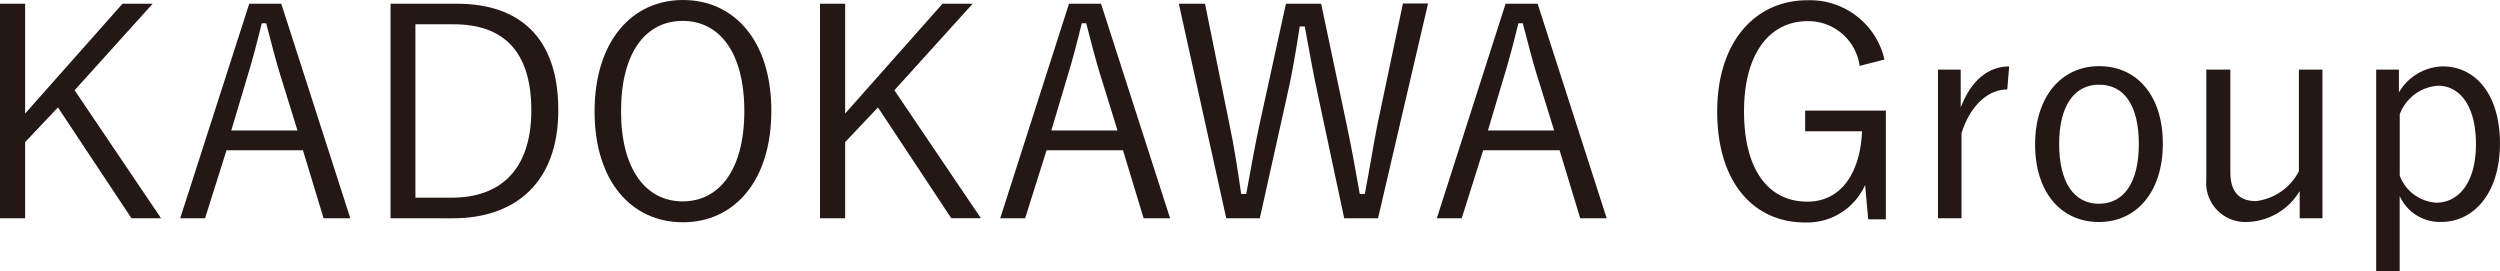
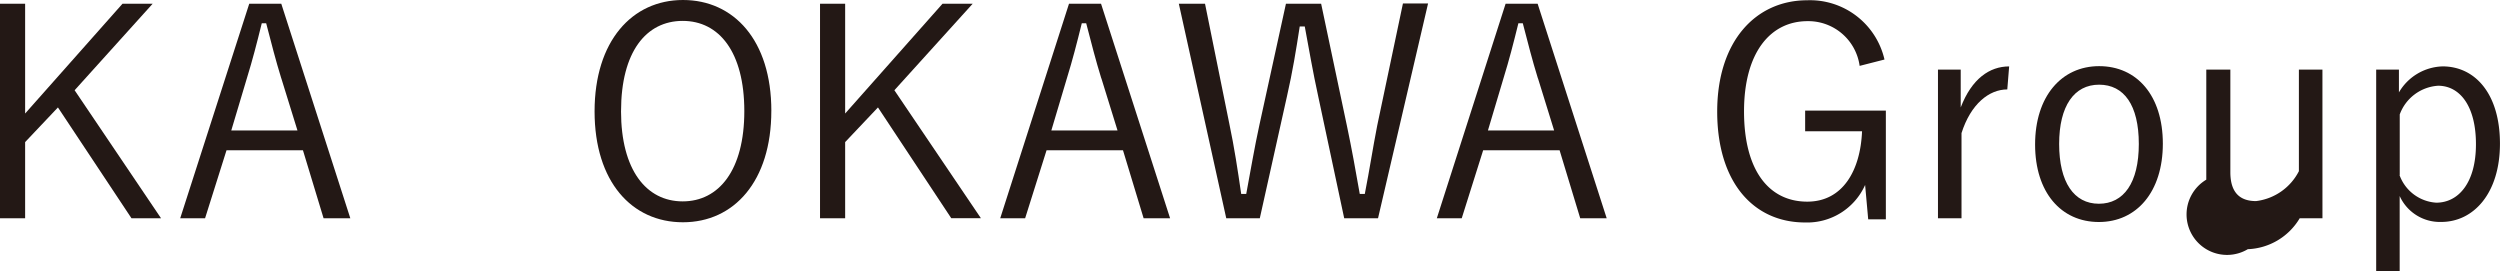
<svg xmlns="http://www.w3.org/2000/svg" id="グループ_28974" data-name="グループ 28974" width="113.308" height="12.293" viewBox="0 0 113.308 12.293">
  <path id="パス_52745" data-name="パス 52745" d="M3.382,4.062,7.3,9.866H5.96L2.626,4.841,1.139,6.412V9.866H0V.14H1.139V5.117L5.553.14H6.92Z" transform="translate(0 0.028)" fill="#231815" />
  <path id="パス_52746" data-name="パス 52746" d="M14.509,9.866h-1.2l-.935-3.082H8.909L7.937,9.866H6.81L9.94.14h1.451l3.13,9.726ZM11.391,3.522c-.252-.816-.444-1.571-.684-2.495h-.2c-.228.923-.42,1.667-.672,2.483L9.125,5.885h3l-.732-2.363Z" transform="translate(1.357 0.028)" fill="#231815" />
-   <path id="パス_52747" data-name="パス 52747" d="M17.758.14c2.866,0,4.605,1.547,4.605,4.821s-1.931,4.905-4.785,4.905H14.76V.14h3.01ZM15.9,8.931H17.53c2.159,0,3.61-1.211,3.61-3.958s-1.331-3.9-3.514-3.9H15.887V8.931Z" transform="translate(2.941 0.028)" fill="#231815" />
  <path id="パス_52748" data-name="パス 52748" d="M30.481,5.025c0,3.19-1.691,5.049-4.006,5.049S22.47,8.239,22.47,5.049,24.173,0,26.476,0s4.006,1.823,4.006,5.025Zm-6.812.012c0,2.674,1.151,4.09,2.794,4.09s2.794-1.415,2.794-4.09S28.119.947,26.464.947s-2.794,1.4-2.794,4.09Z" transform="translate(4.478 0)" fill="#231815" />
  <path id="パス_52749" data-name="パス 52749" d="M34.36,4.062l3.922,5.8H36.938L33.616,4.841,32.129,6.412V9.866H30.99V.14h1.139V5.117L36.543.14H37.91Z" transform="translate(6.176 0.028)" fill="#231815" />
  <path id="パス_52750" data-name="パス 52750" d="M45.5,9.866H44.3l-.935-3.082H39.9l-.971,3.082H37.8L40.918.14h1.451ZM42.381,3.522c-.252-.816-.444-1.571-.684-2.495h-.2c-.228.923-.42,1.667-.672,2.483l-.708,2.375h3l-.732-2.363Z" transform="translate(7.533 0.028)" fill="#231815" />
  <path id="パス_52751" data-name="パス 52751" d="M53.569,9.868H52.046L50.87,4.351c-.252-1.151-.408-2.087-.612-3.178h-.228c-.168,1.091-.324,2.051-.576,3.154L48.22,9.868H46.7L44.55.142h1.187l1.1,5.433c.228,1.079.384,2.111.54,3.19h.228c.2-1.067.372-2.1.6-3.142l1.2-5.481H51l1.175,5.565c.216,1.031.372,1.895.576,3.058h.228c.228-1.163.348-2,.564-3.106L54.708.13h1.139L53.581,9.856Z" transform="translate(8.878 0.026)" fill="#231815" />
  <path id="パス_52752" data-name="パス 52752" d="M62,9.866H60.8l-.935-3.082H56.4l-.971,3.082H54.3L57.418.14h1.451ZM58.881,3.522c-.252-.816-.444-1.571-.684-2.495h-.2c-.228.923-.42,1.667-.672,2.483l-.708,2.375h3l-.732-2.363Z" transform="translate(10.821 0.028)" fill="#231815" />
  <path id="パス_52753" data-name="パス 52753" d="M71.352,2.984A2.349,2.349,0,0,0,68.99.957c-1.679,0-2.878,1.415-2.878,4.09s1.127,4.09,2.866,4.09c1.619,0,2.411-1.427,2.483-3.19H68.882V5.011h3.658V9.94h-.8L71.6,8.381a2.875,2.875,0,0,1-2.722,1.7c-2.339,0-3.982-1.823-3.982-5.025S66.651.01,68.978.01a3.464,3.464,0,0,1,3.5,2.686l-1.127.288Z" transform="translate(12.933 0.002)" fill="#231815" />
  <path id="パス_52754" data-name="パス 52754" d="M76.382,3.553c-.827,0-1.655.66-2.075,1.979V9.394H73.24V2.654h1.031V4.369c.5-1.3,1.307-1.859,2.195-1.859Z" transform="translate(14.595 0.5)" fill="#231815" />
  <path id="パス_52755" data-name="パス 52755" d="M82.7,6.014c0,2.183-1.187,3.55-2.9,3.55S76.91,8.221,76.91,6.05,78.1,2.5,79.812,2.5,82.7,3.831,82.7,6.014ZM78,6.026c0,1.739.672,2.71,1.8,2.71s1.811-.947,1.811-2.71-.672-2.686-1.8-2.686S78,4.3,78,6.026Z" transform="translate(15.327 0.498)" fill="#231815" />
-   <path id="パス_52756" data-name="パス 52756" d="M88.645,9.37H87.613V8.135a2.864,2.864,0,0,1-2.351,1.4A1.772,1.772,0,0,1,83.38,7.619V2.63h1.091V7.283c0,.923.432,1.307,1.163,1.307a2.52,2.52,0,0,0,1.943-1.355V2.63h1.067Z" transform="translate(16.616 0.524)" fill="#231815" />
+   <path id="パス_52756" data-name="パス 52756" d="M88.645,9.37H87.613a2.864,2.864,0,0,1-2.351,1.4A1.772,1.772,0,0,1,83.38,7.619V2.63h1.091V7.283c0,.923.432,1.307,1.163,1.307a2.52,2.52,0,0,0,1.943-1.355V2.63h1.067Z" transform="translate(16.616 0.524)" fill="#231815" />
  <path id="パス_52757" data-name="パス 52757" d="M90.819,3.709a2.369,2.369,0,0,1,1.991-1.2c1.487,0,2.6,1.259,2.6,3.5s-1.187,3.55-2.662,3.55a2,2,0,0,1-1.883-1.175v3.406H89.8V2.654h1.031V3.709Zm.036,3.718a1.894,1.894,0,0,0,1.667,1.259c1.007,0,1.8-.9,1.8-2.65s-.744-2.65-1.715-2.65a1.985,1.985,0,0,0-1.739,1.3V7.439Z" transform="translate(17.896 0.5)" fill="#231815" />
</svg>